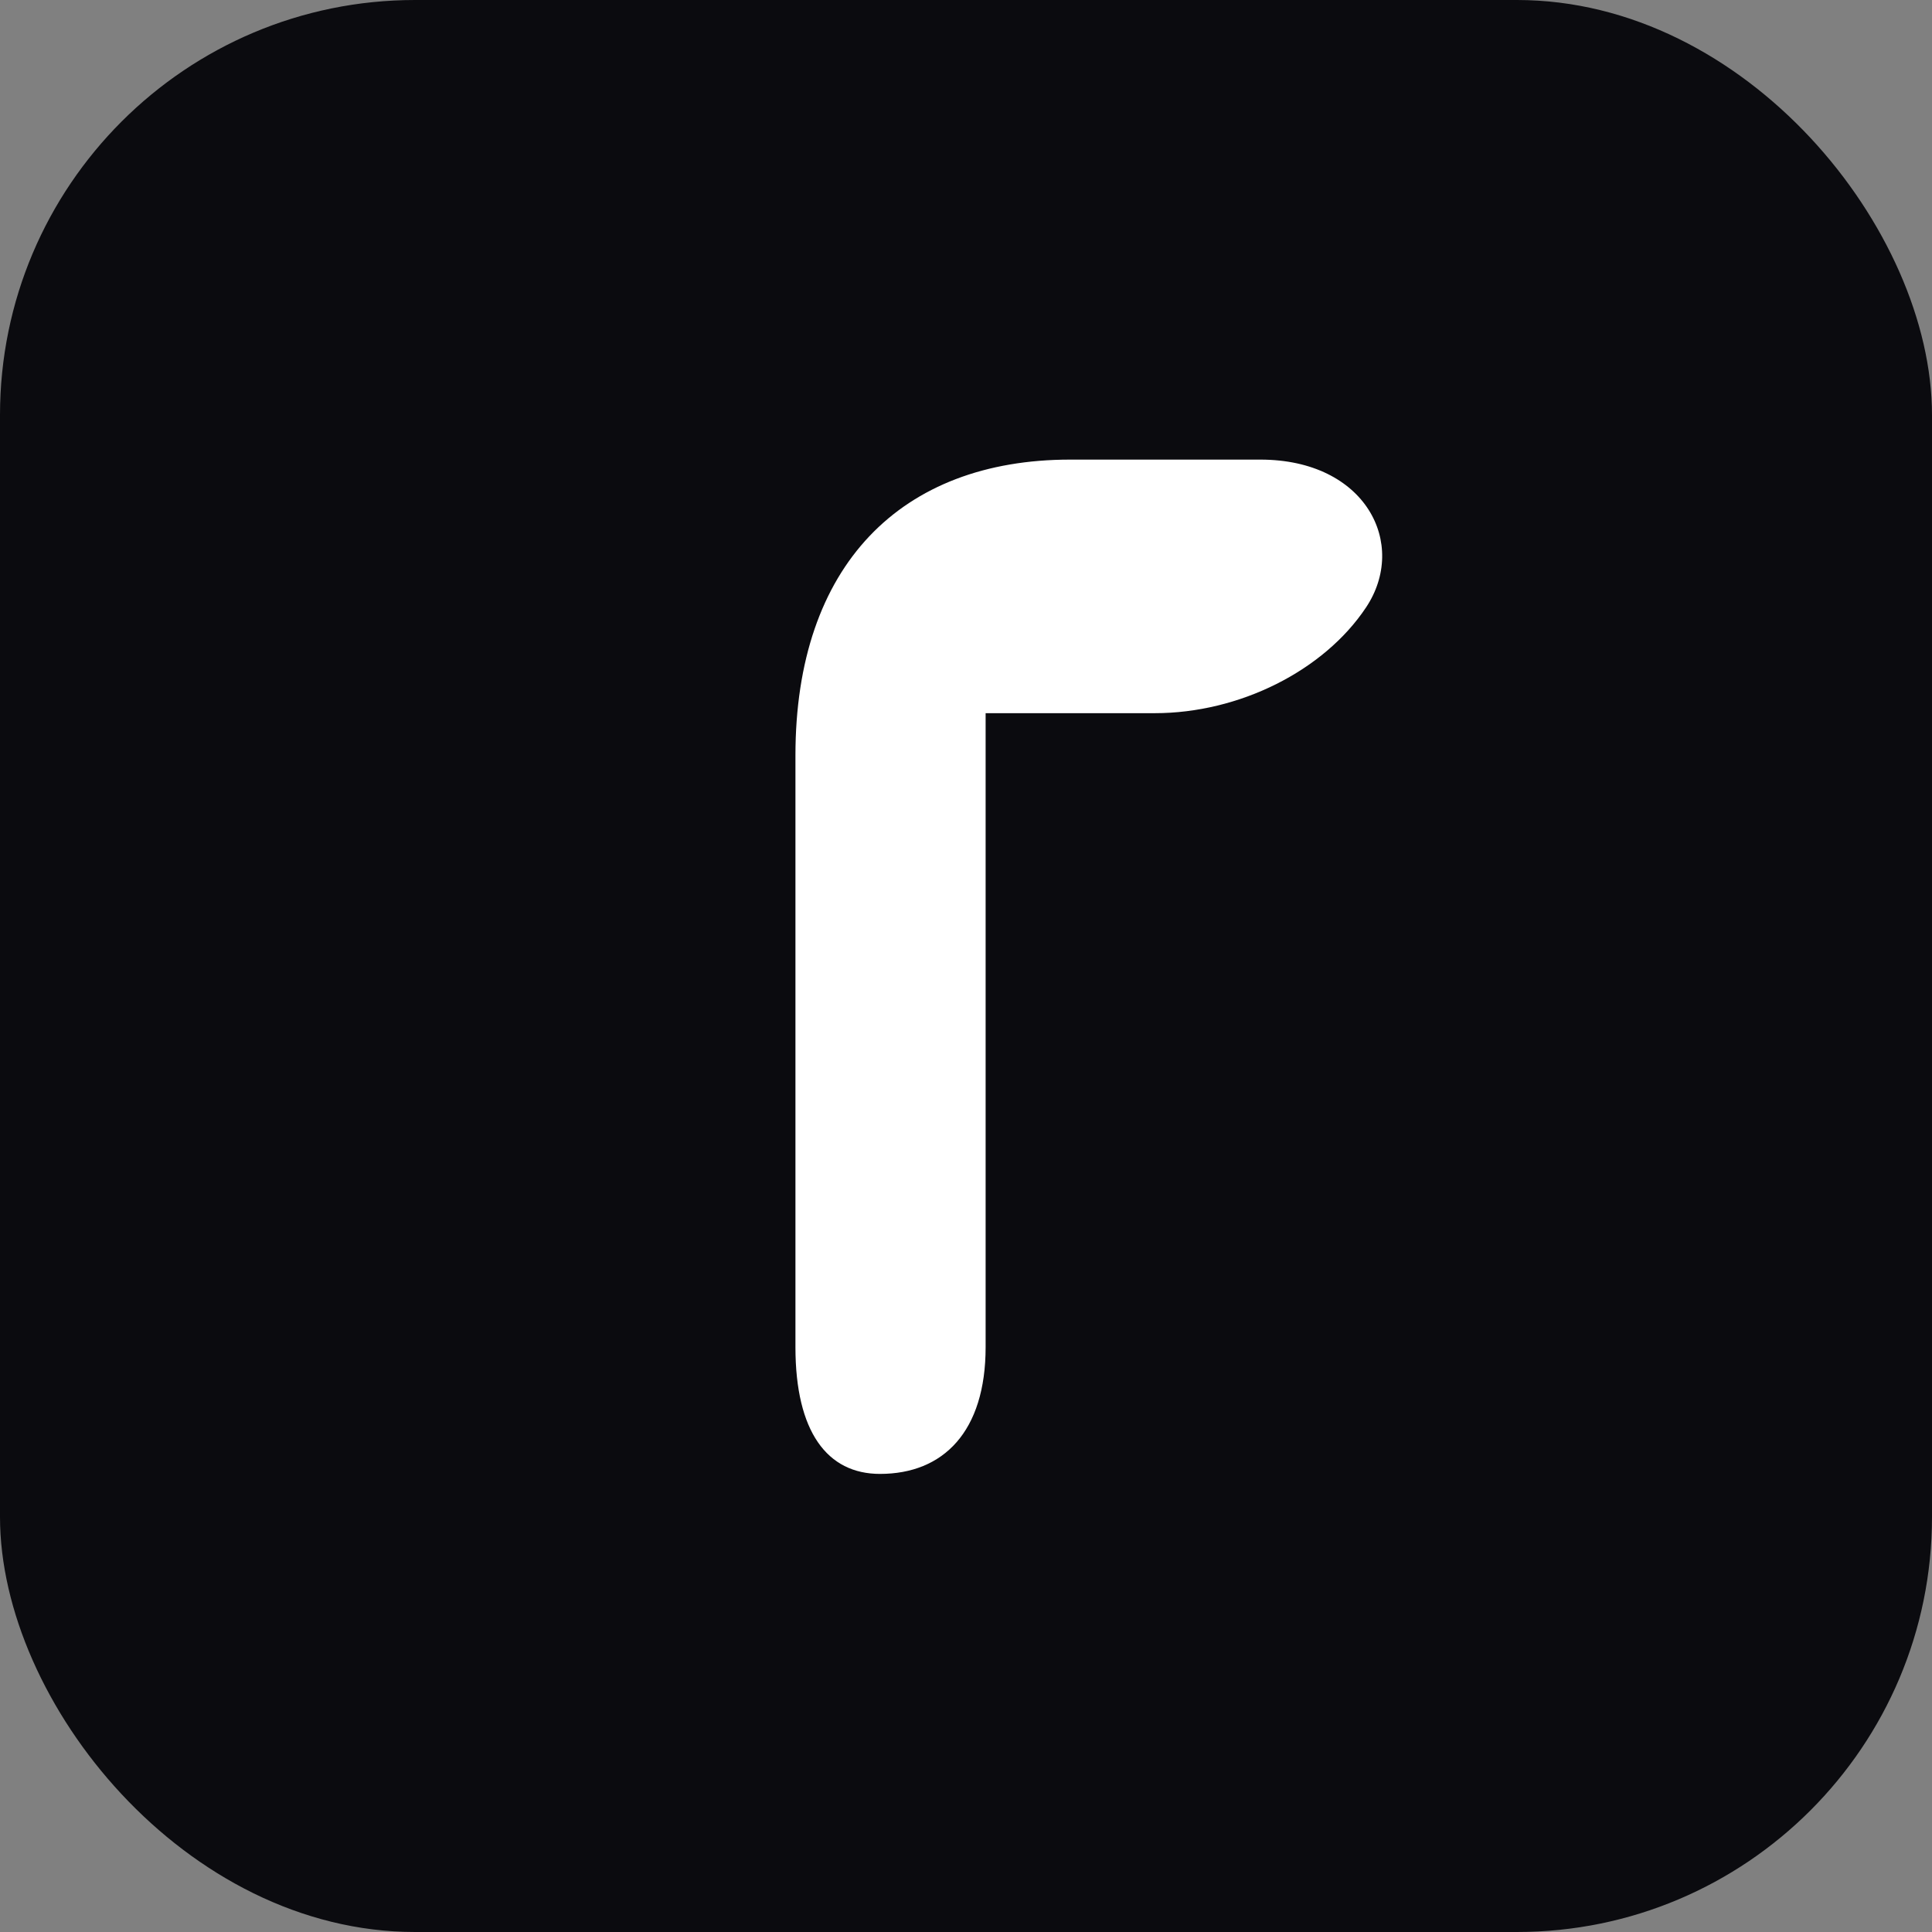
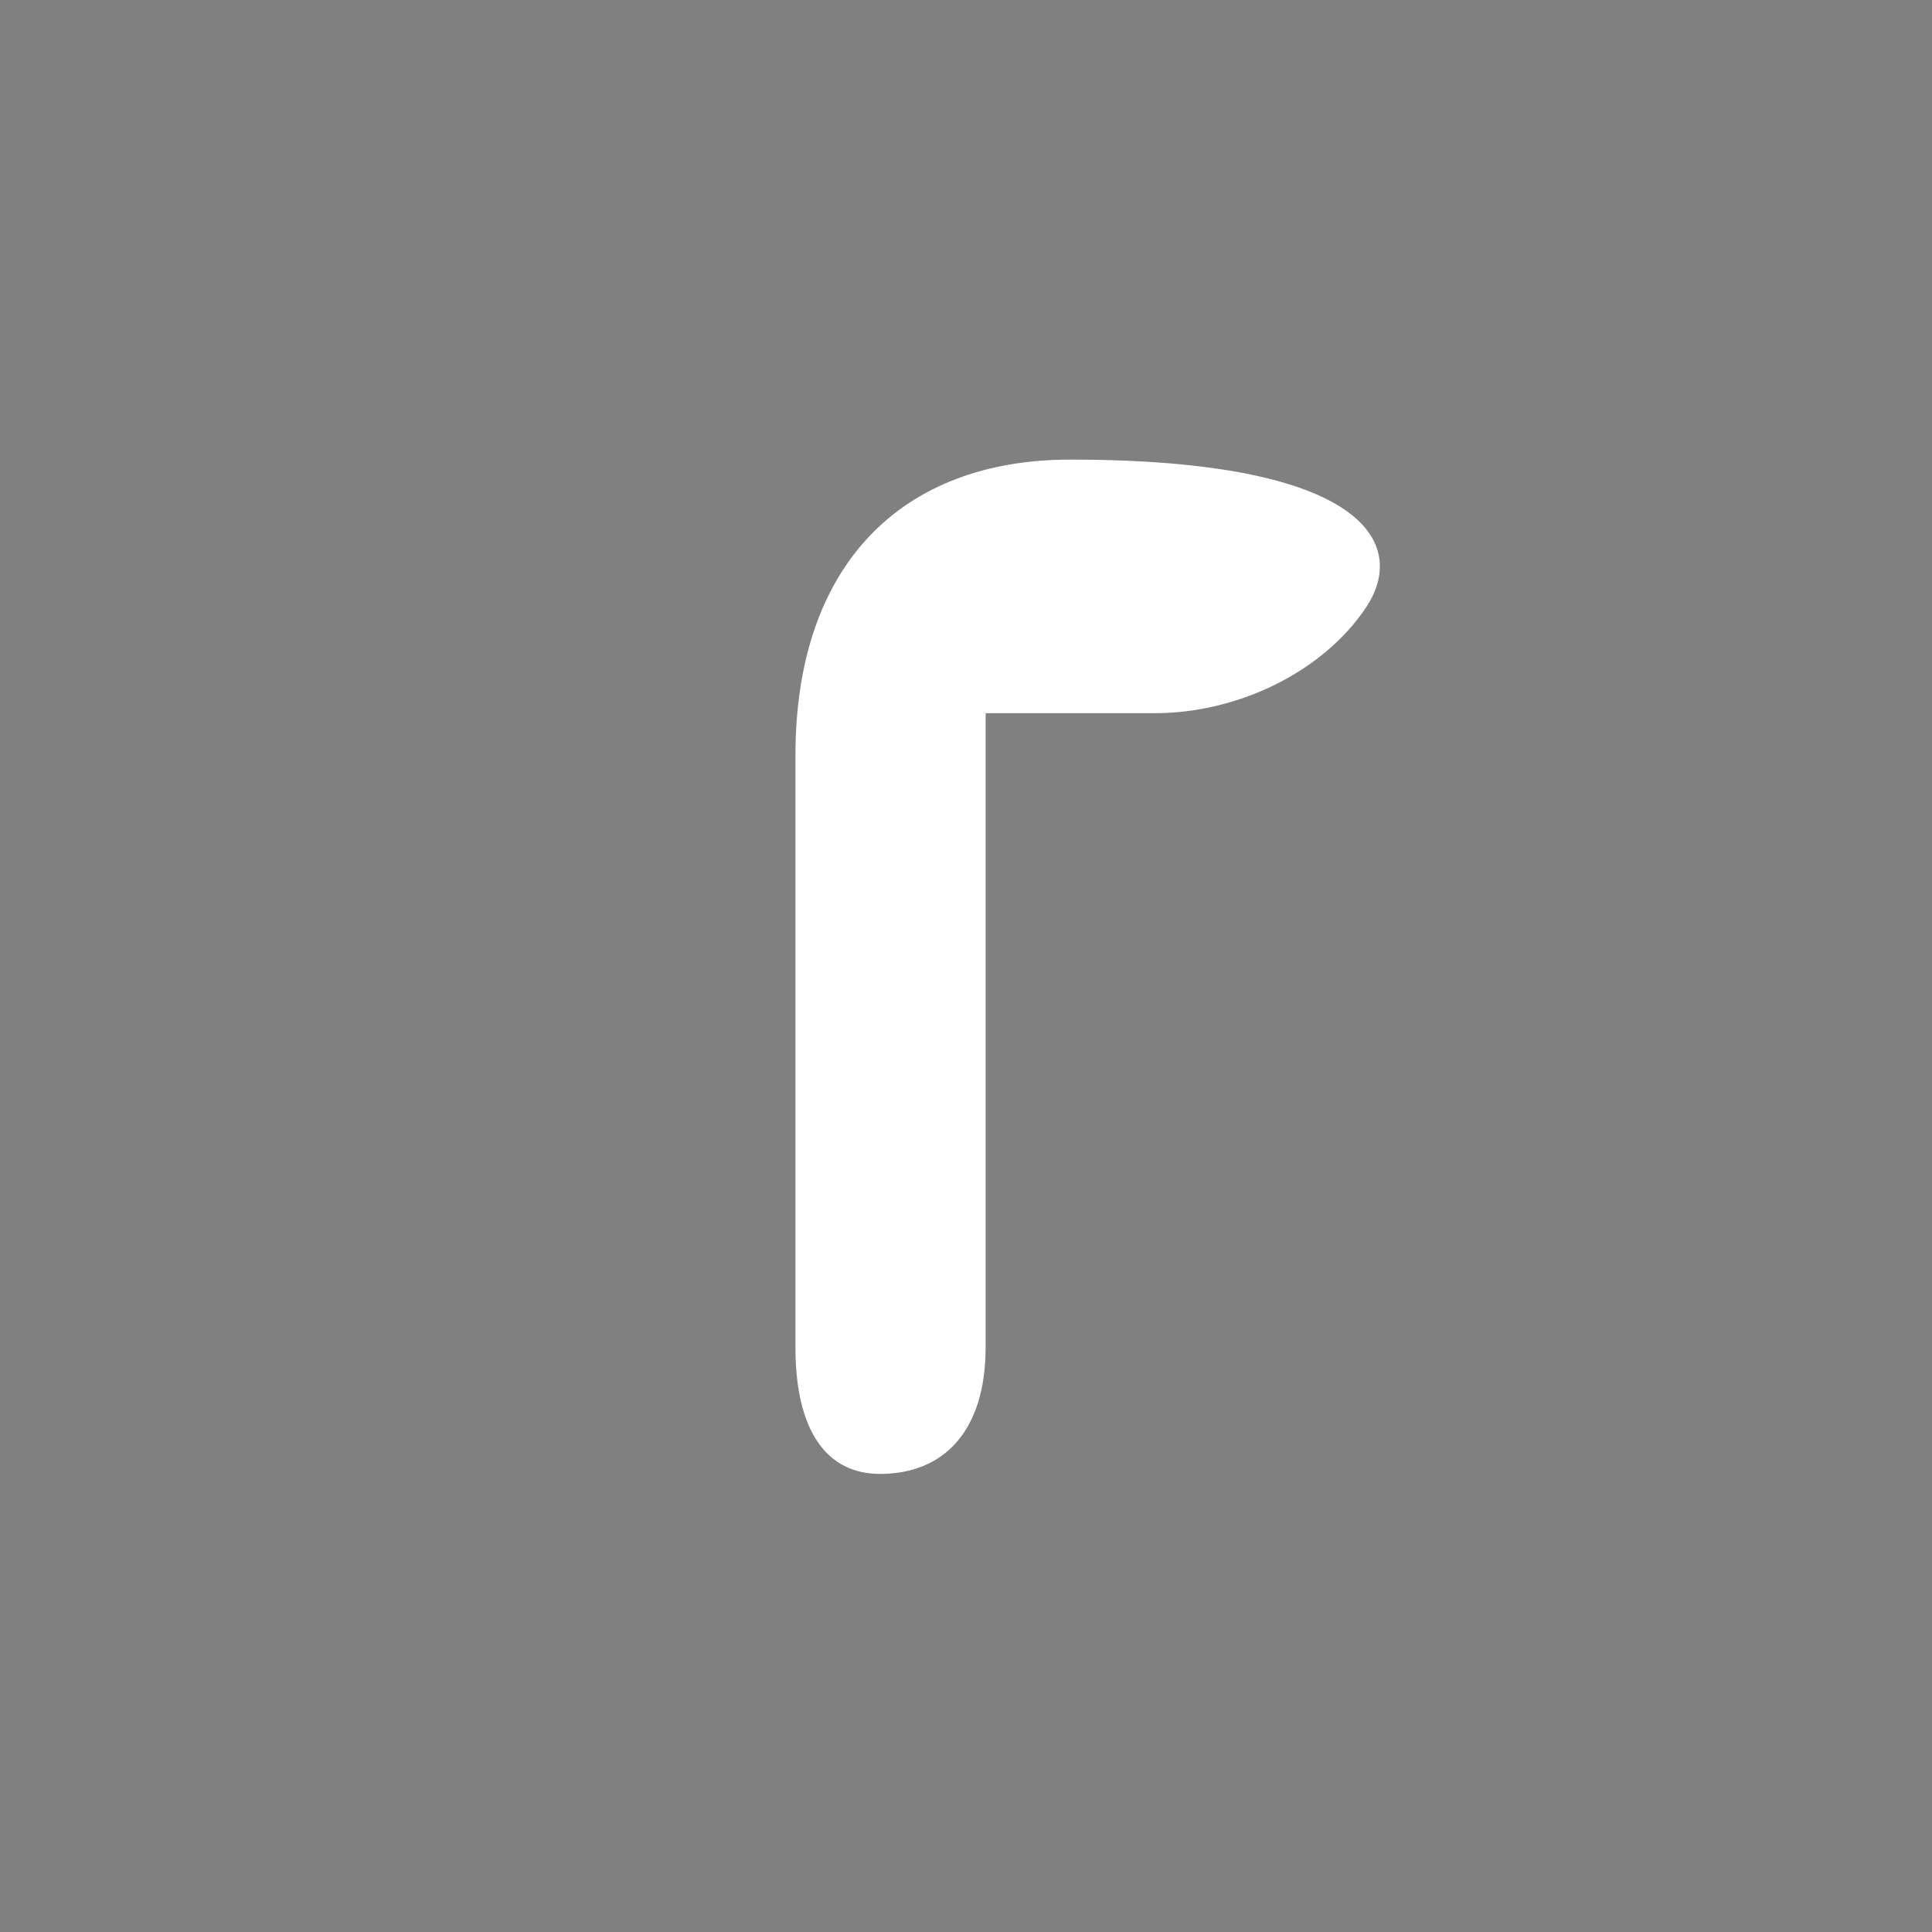
<svg xmlns="http://www.w3.org/2000/svg" width="1024" height="1024" viewBox="0 0 1024 1024">
  <rect x="0" y="0" width="1024" height="1024" fill="#808080" stroke="none" />
-   <rect width="1024" height="1024" rx="220" fill="#0B0B0F" />
  <g transform="translate(-60 -70) scale(1.12)">
-     <path d="         M 430 700         L 430 420         C 430 330 480 280 560 280         L 650 280         C 700 280 720 320 700 350         C 680 380 640 400 600 400         L 520 400         L 520 700         C 520 740 500 760 470 760         C 445 760 430 740 430 700         Z       " fill="#FFFFFF" />
+     <path d="         M 430 700         L 430 420         C 430 330 480 280 560 280         C 700 280 720 320 700 350         C 680 380 640 400 600 400         L 520 400         L 520 700         C 520 740 500 760 470 760         C 445 760 430 740 430 700         Z       " fill="#FFFFFF" />
  </g>
</svg>